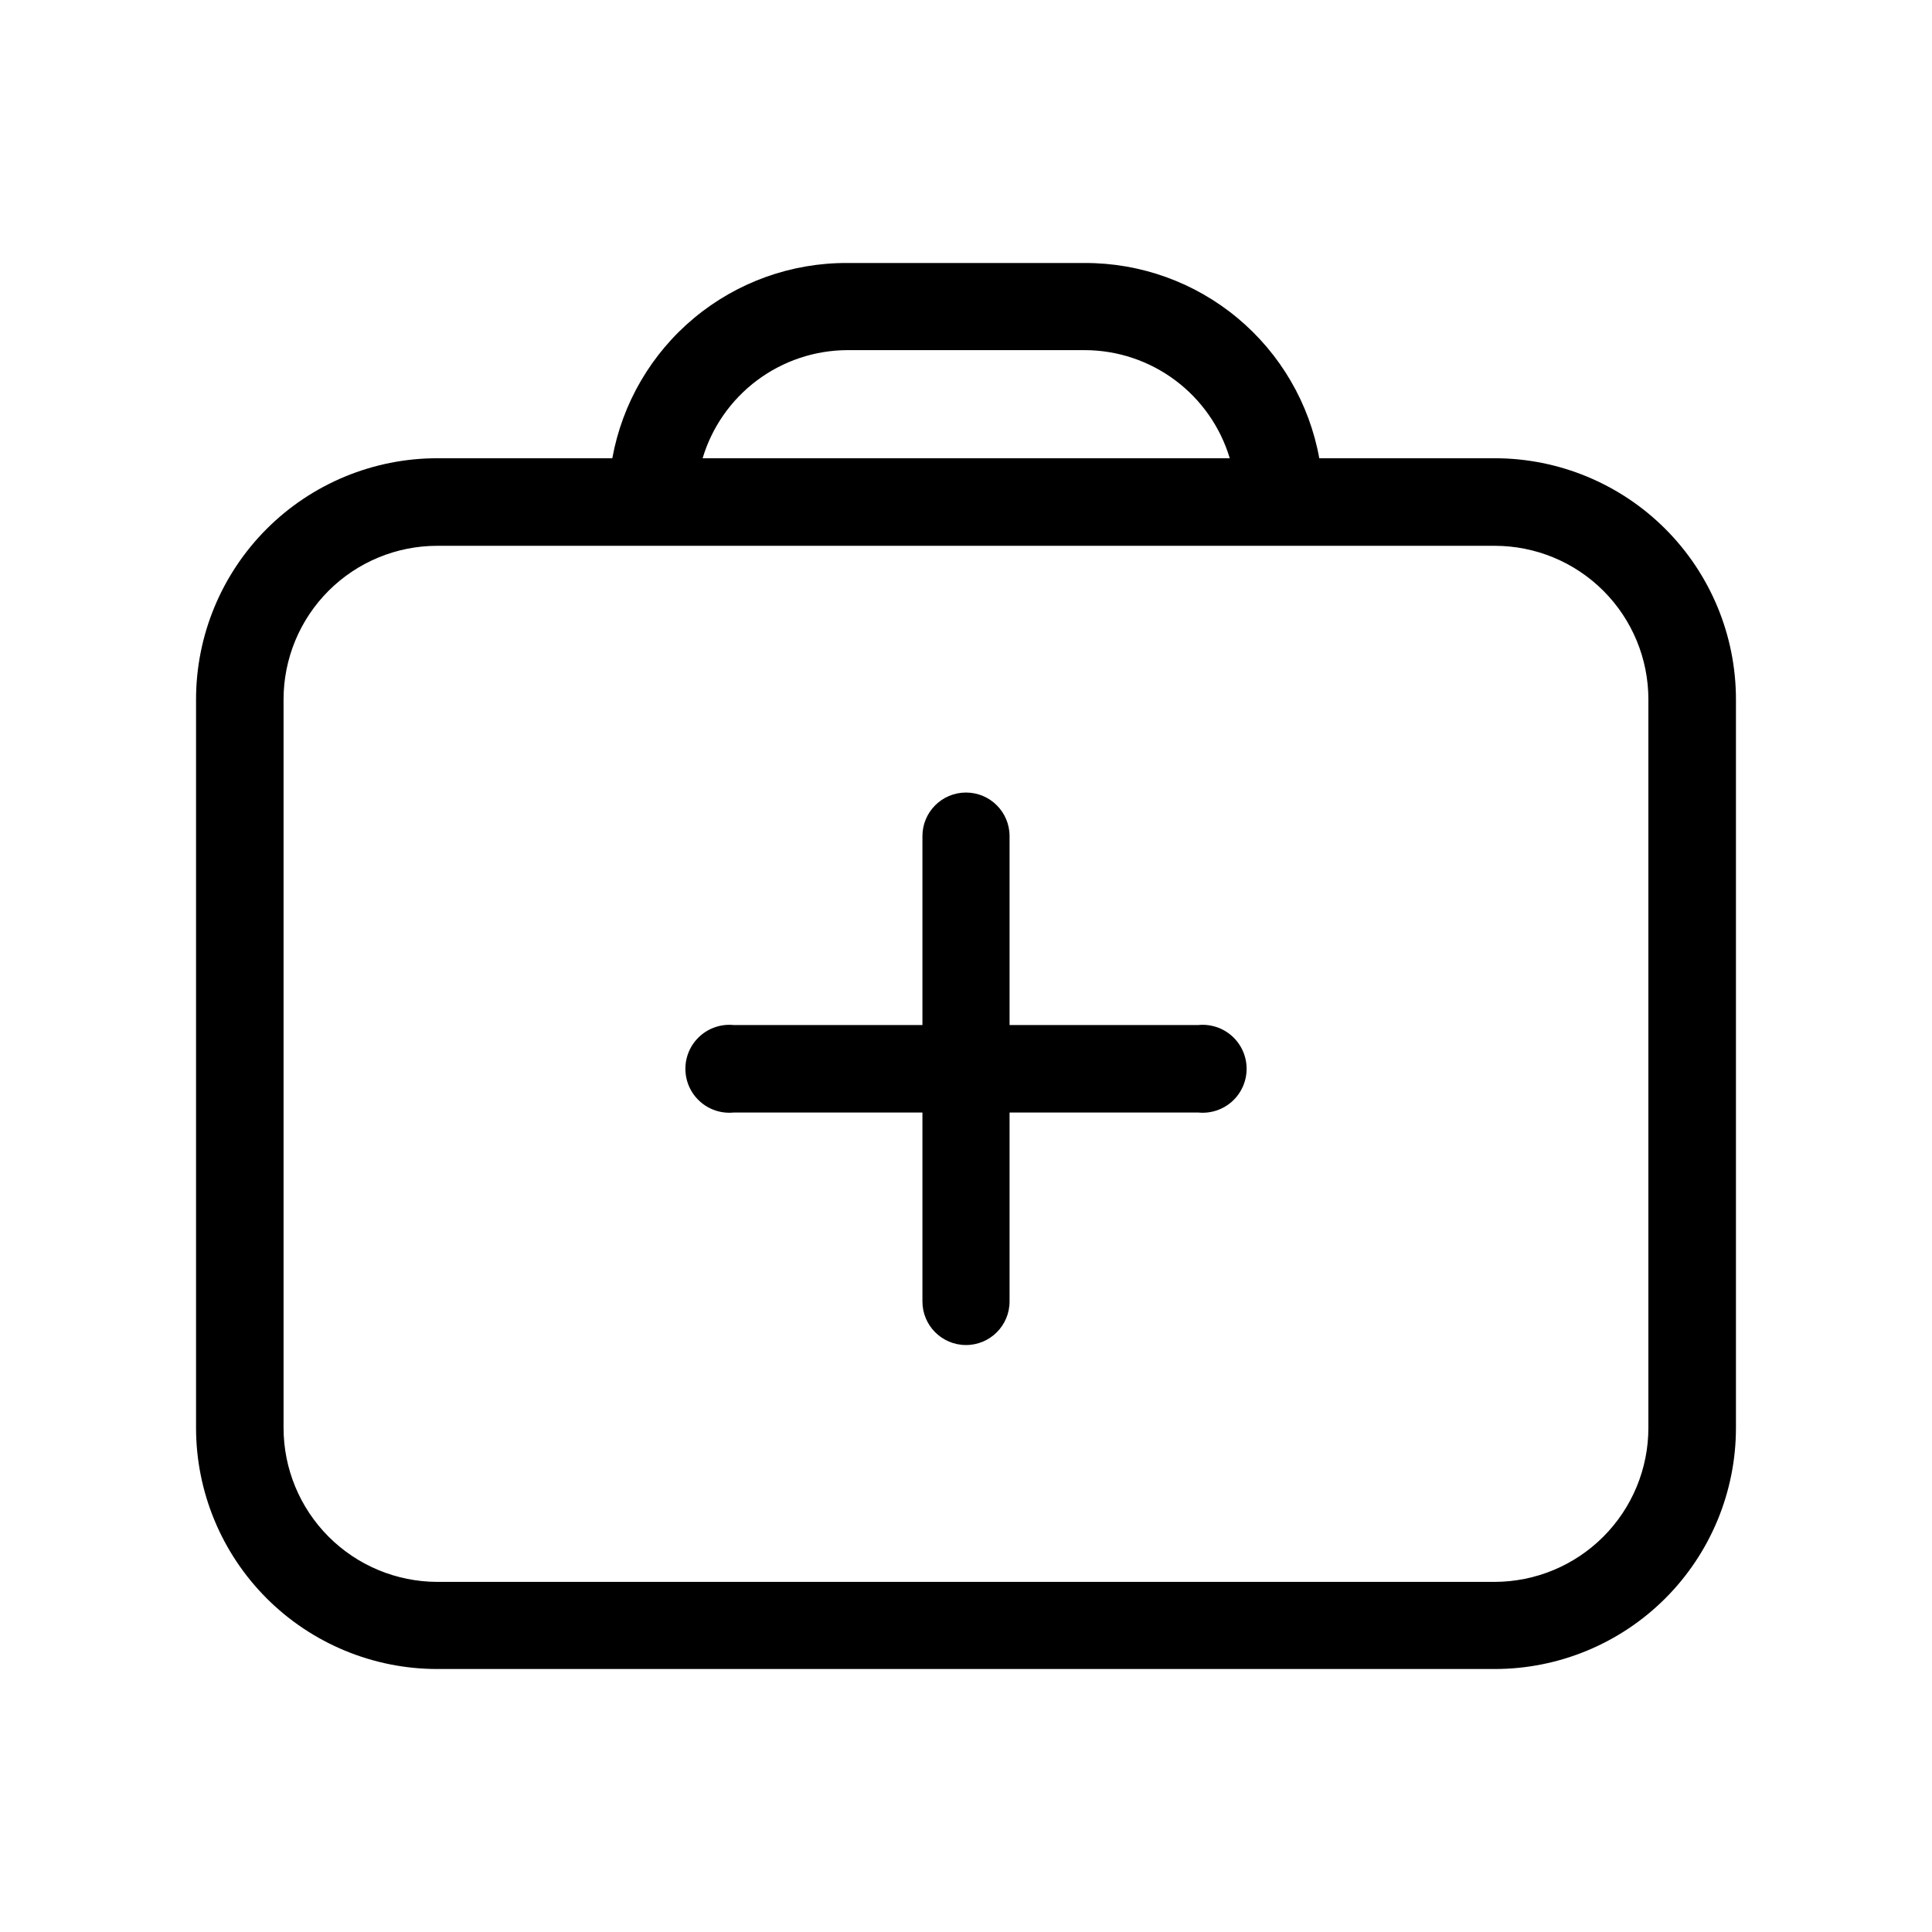
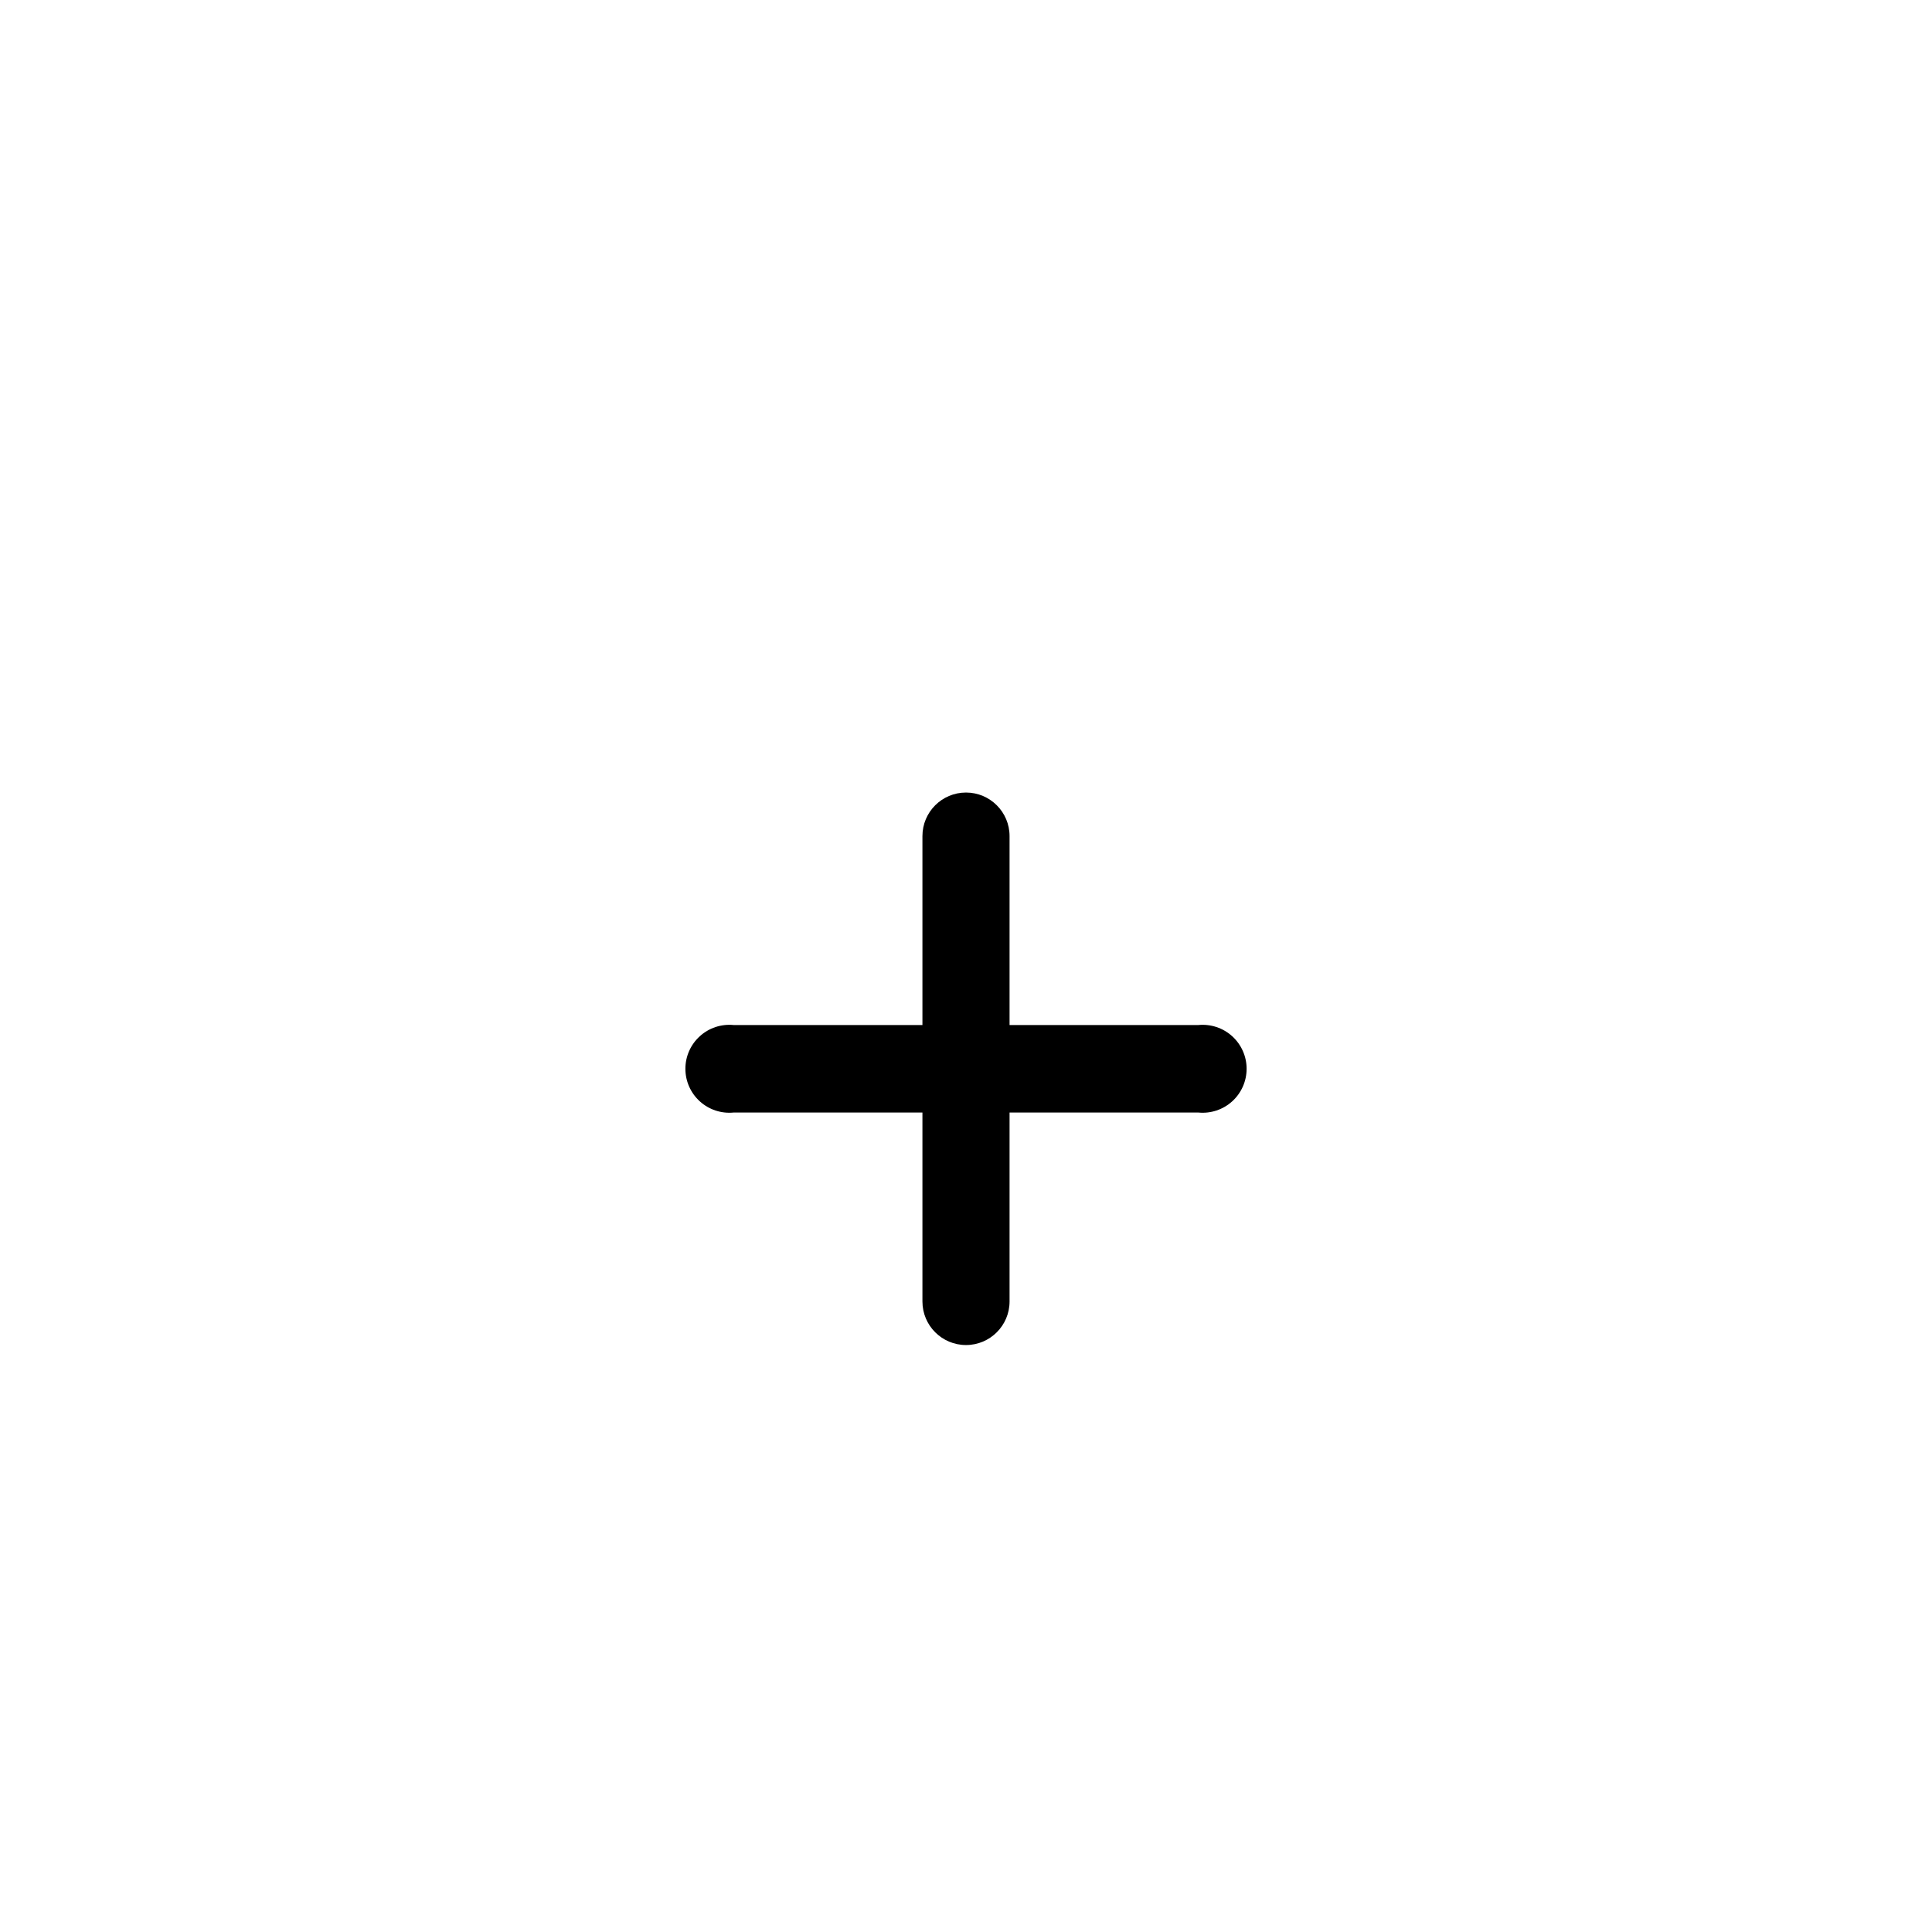
<svg xmlns="http://www.w3.org/2000/svg" fill="#000000" width="800px" height="800px" version="1.1" viewBox="144 144 512 512">
  <g>
-     <path d="m540.12 265.44h-46.496c-2.637-14.543-10.309-27.699-21.668-37.16-11.359-9.461-25.688-14.625-40.469-14.582h-62.977c-14.805-0.066-29.152 5.086-40.535 14.547-11.383 9.465-19.066 22.633-21.707 37.195h-46.395c-16.953 0-33.211 6.738-45.199 18.723-11.984 11.988-18.719 28.246-18.719 45.199v193.02c0 16.953 6.734 33.211 18.719 45.199 11.988 11.988 28.246 18.723 45.199 18.723h280.25c16.953 0 33.211-6.734 45.199-18.723 11.988-11.988 18.723-28.246 18.723-45.199v-193.02c0-16.953-6.734-33.211-18.723-45.199-11.988-11.984-28.246-18.723-45.199-18.723zm-171.61-28.652h62.977c8.629 0.02 17.023 2.816 23.941 7.977 6.918 5.16 11.992 12.41 14.473 20.676h-139.7c2.473-8.25 7.531-15.484 14.43-20.645 6.898-5.16 15.27-7.965 23.883-8.008zm212.33 285.6c0 10.809-4.285 21.18-11.922 28.832-7.633 7.656-17.992 11.969-28.801 11.996h-280.25c-10.809-0.027-21.168-4.34-28.801-11.996-7.637-7.652-11.922-18.023-11.922-28.832v-193.02c0-10.801 4.289-21.16 11.926-28.797 7.641-7.637 17.996-11.926 28.797-11.926h280.25c10.801 0 21.16 4.289 28.797 11.926s11.926 17.996 11.926 28.797z" />
    <path d="m461.61 415.64h-50.066v-50.066c0-6.375-5.168-11.543-11.543-11.543-6.379 0-11.547 5.168-11.547 11.543v50.066h-50.066c-3.266-0.309-6.516 0.77-8.941 2.981-2.43 2.207-3.812 5.336-3.812 8.617 0 3.285 1.383 6.414 3.812 8.621 2.426 2.207 5.676 3.289 8.941 2.977h50.066v50.066c0 6.379 5.168 11.547 11.547 11.547 6.375 0 11.543-5.168 11.543-11.547v-50.066h50.066c3.269 0.312 6.516-0.77 8.945-2.977 2.426-2.207 3.812-5.336 3.812-8.621 0-3.281-1.387-6.41-3.812-8.617-2.43-2.211-5.676-3.289-8.945-2.981z" />
  </g>
</svg>